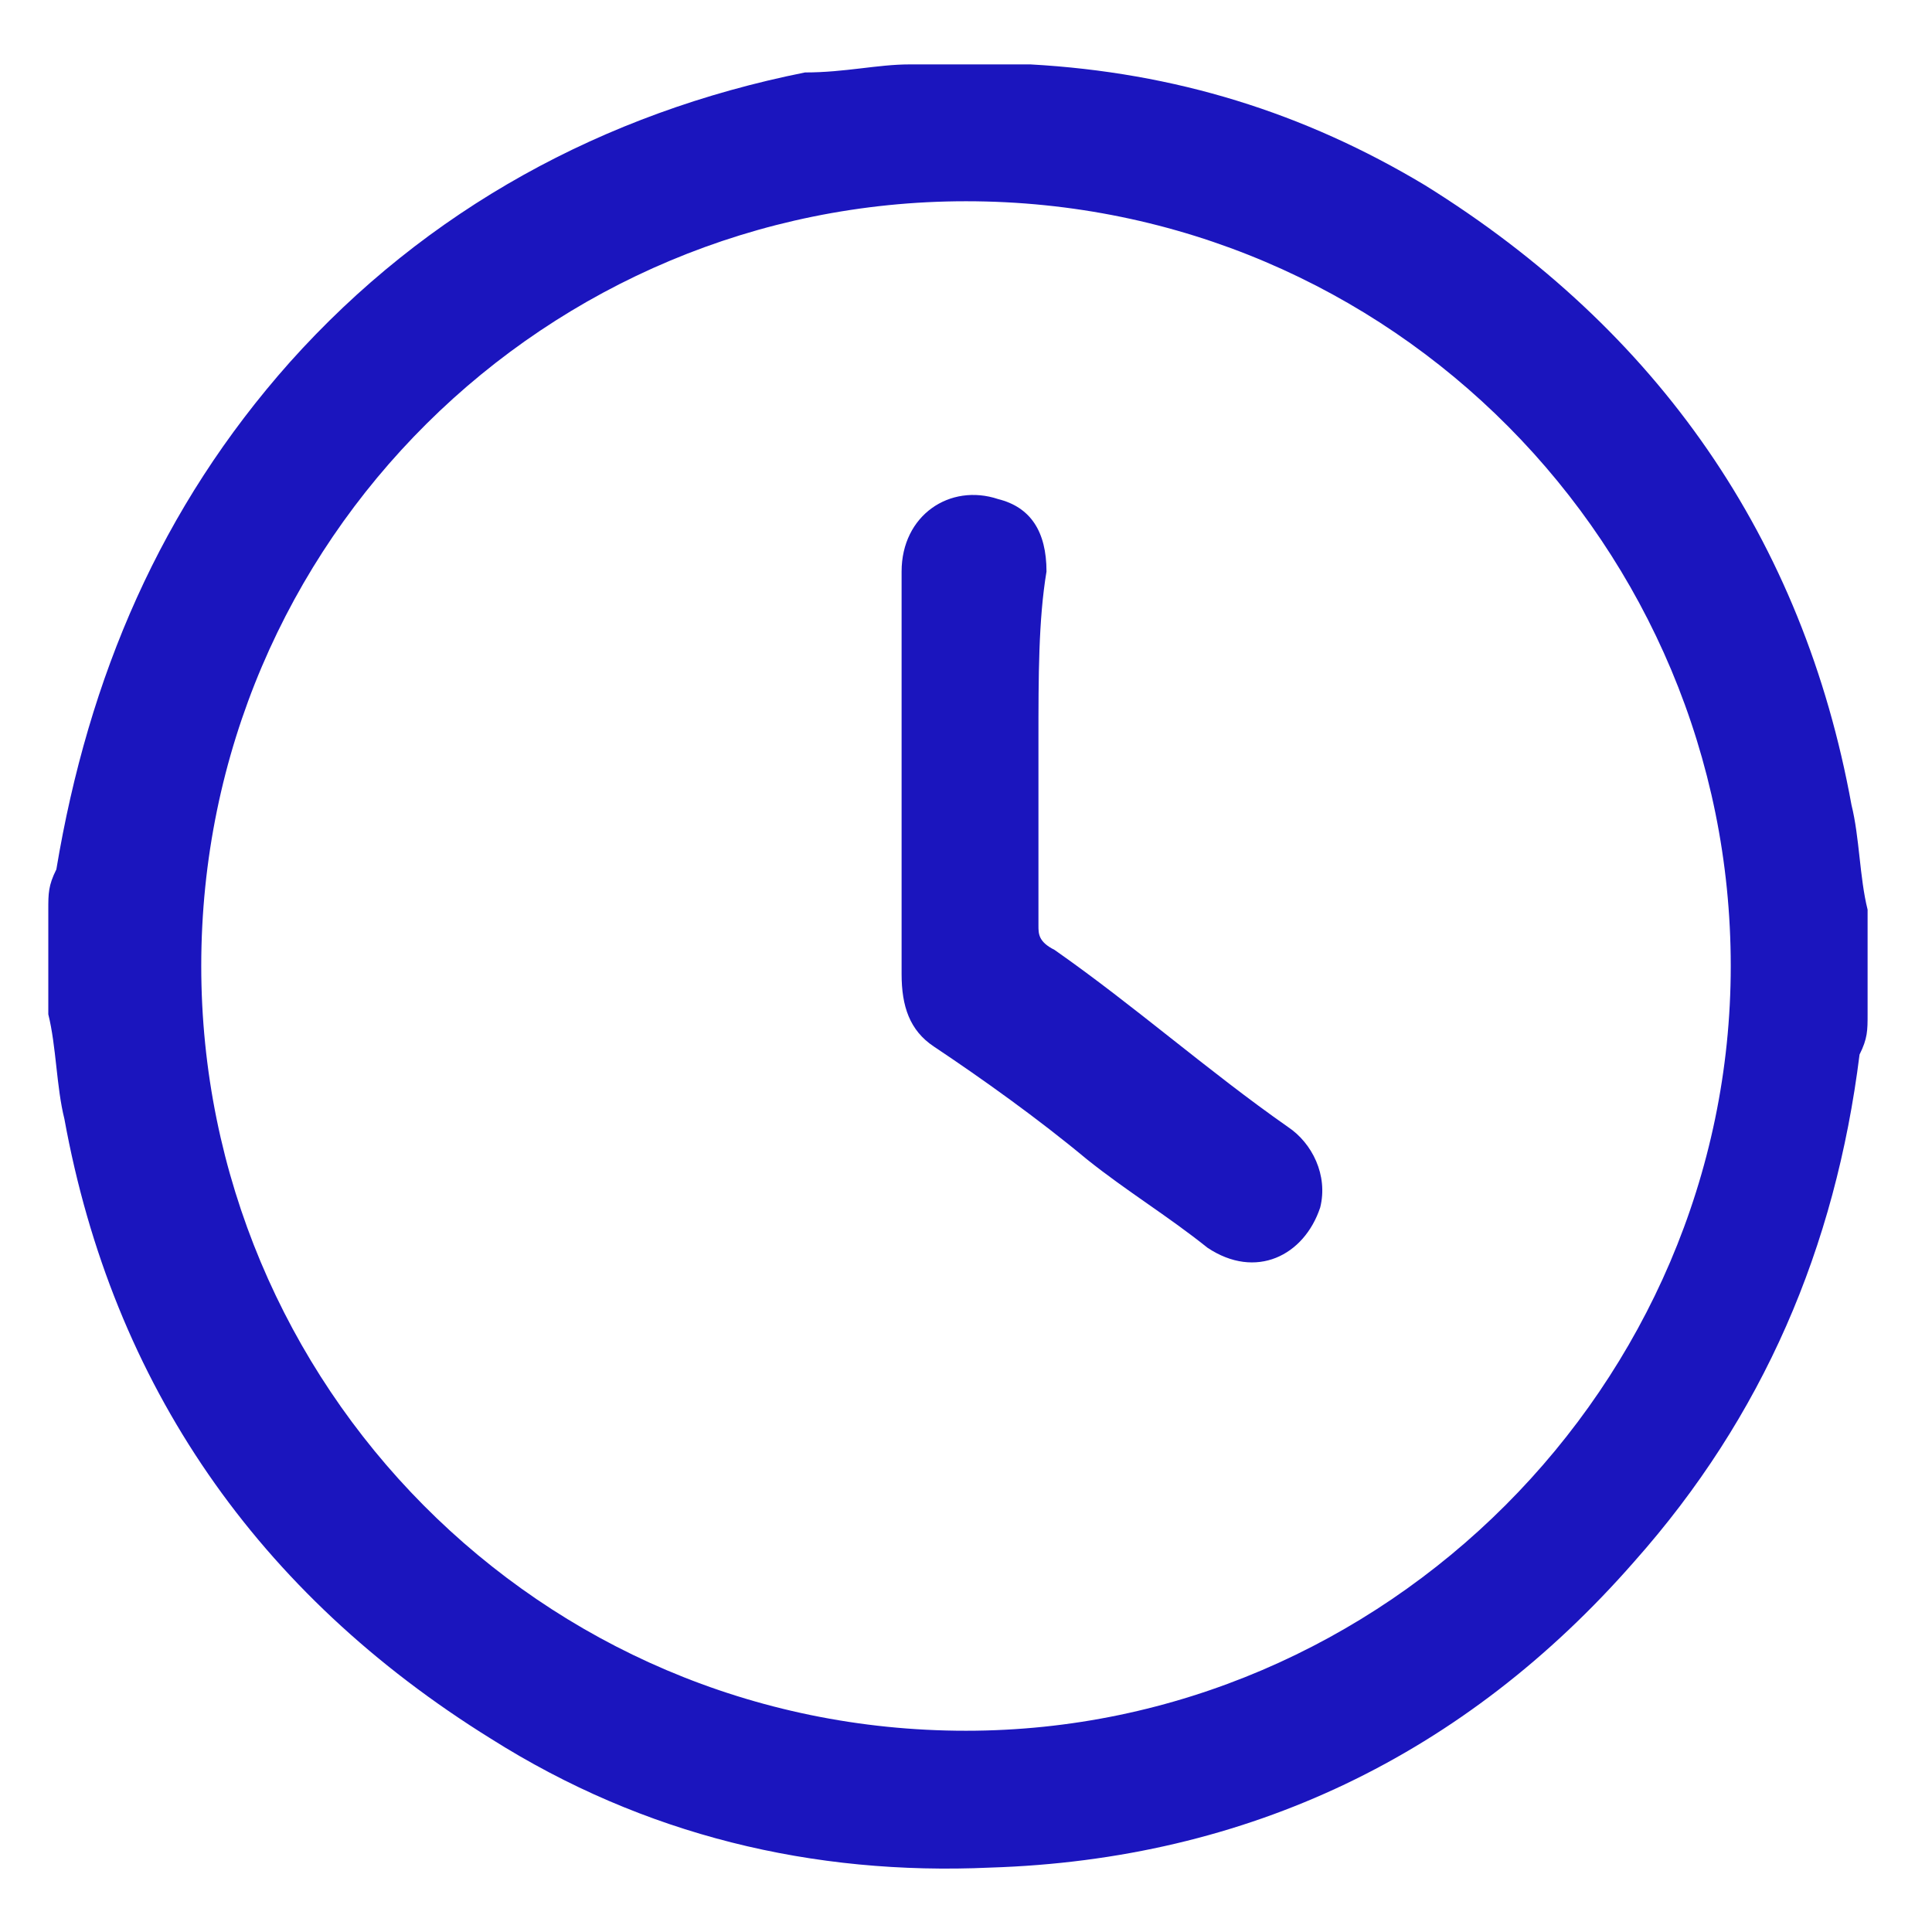
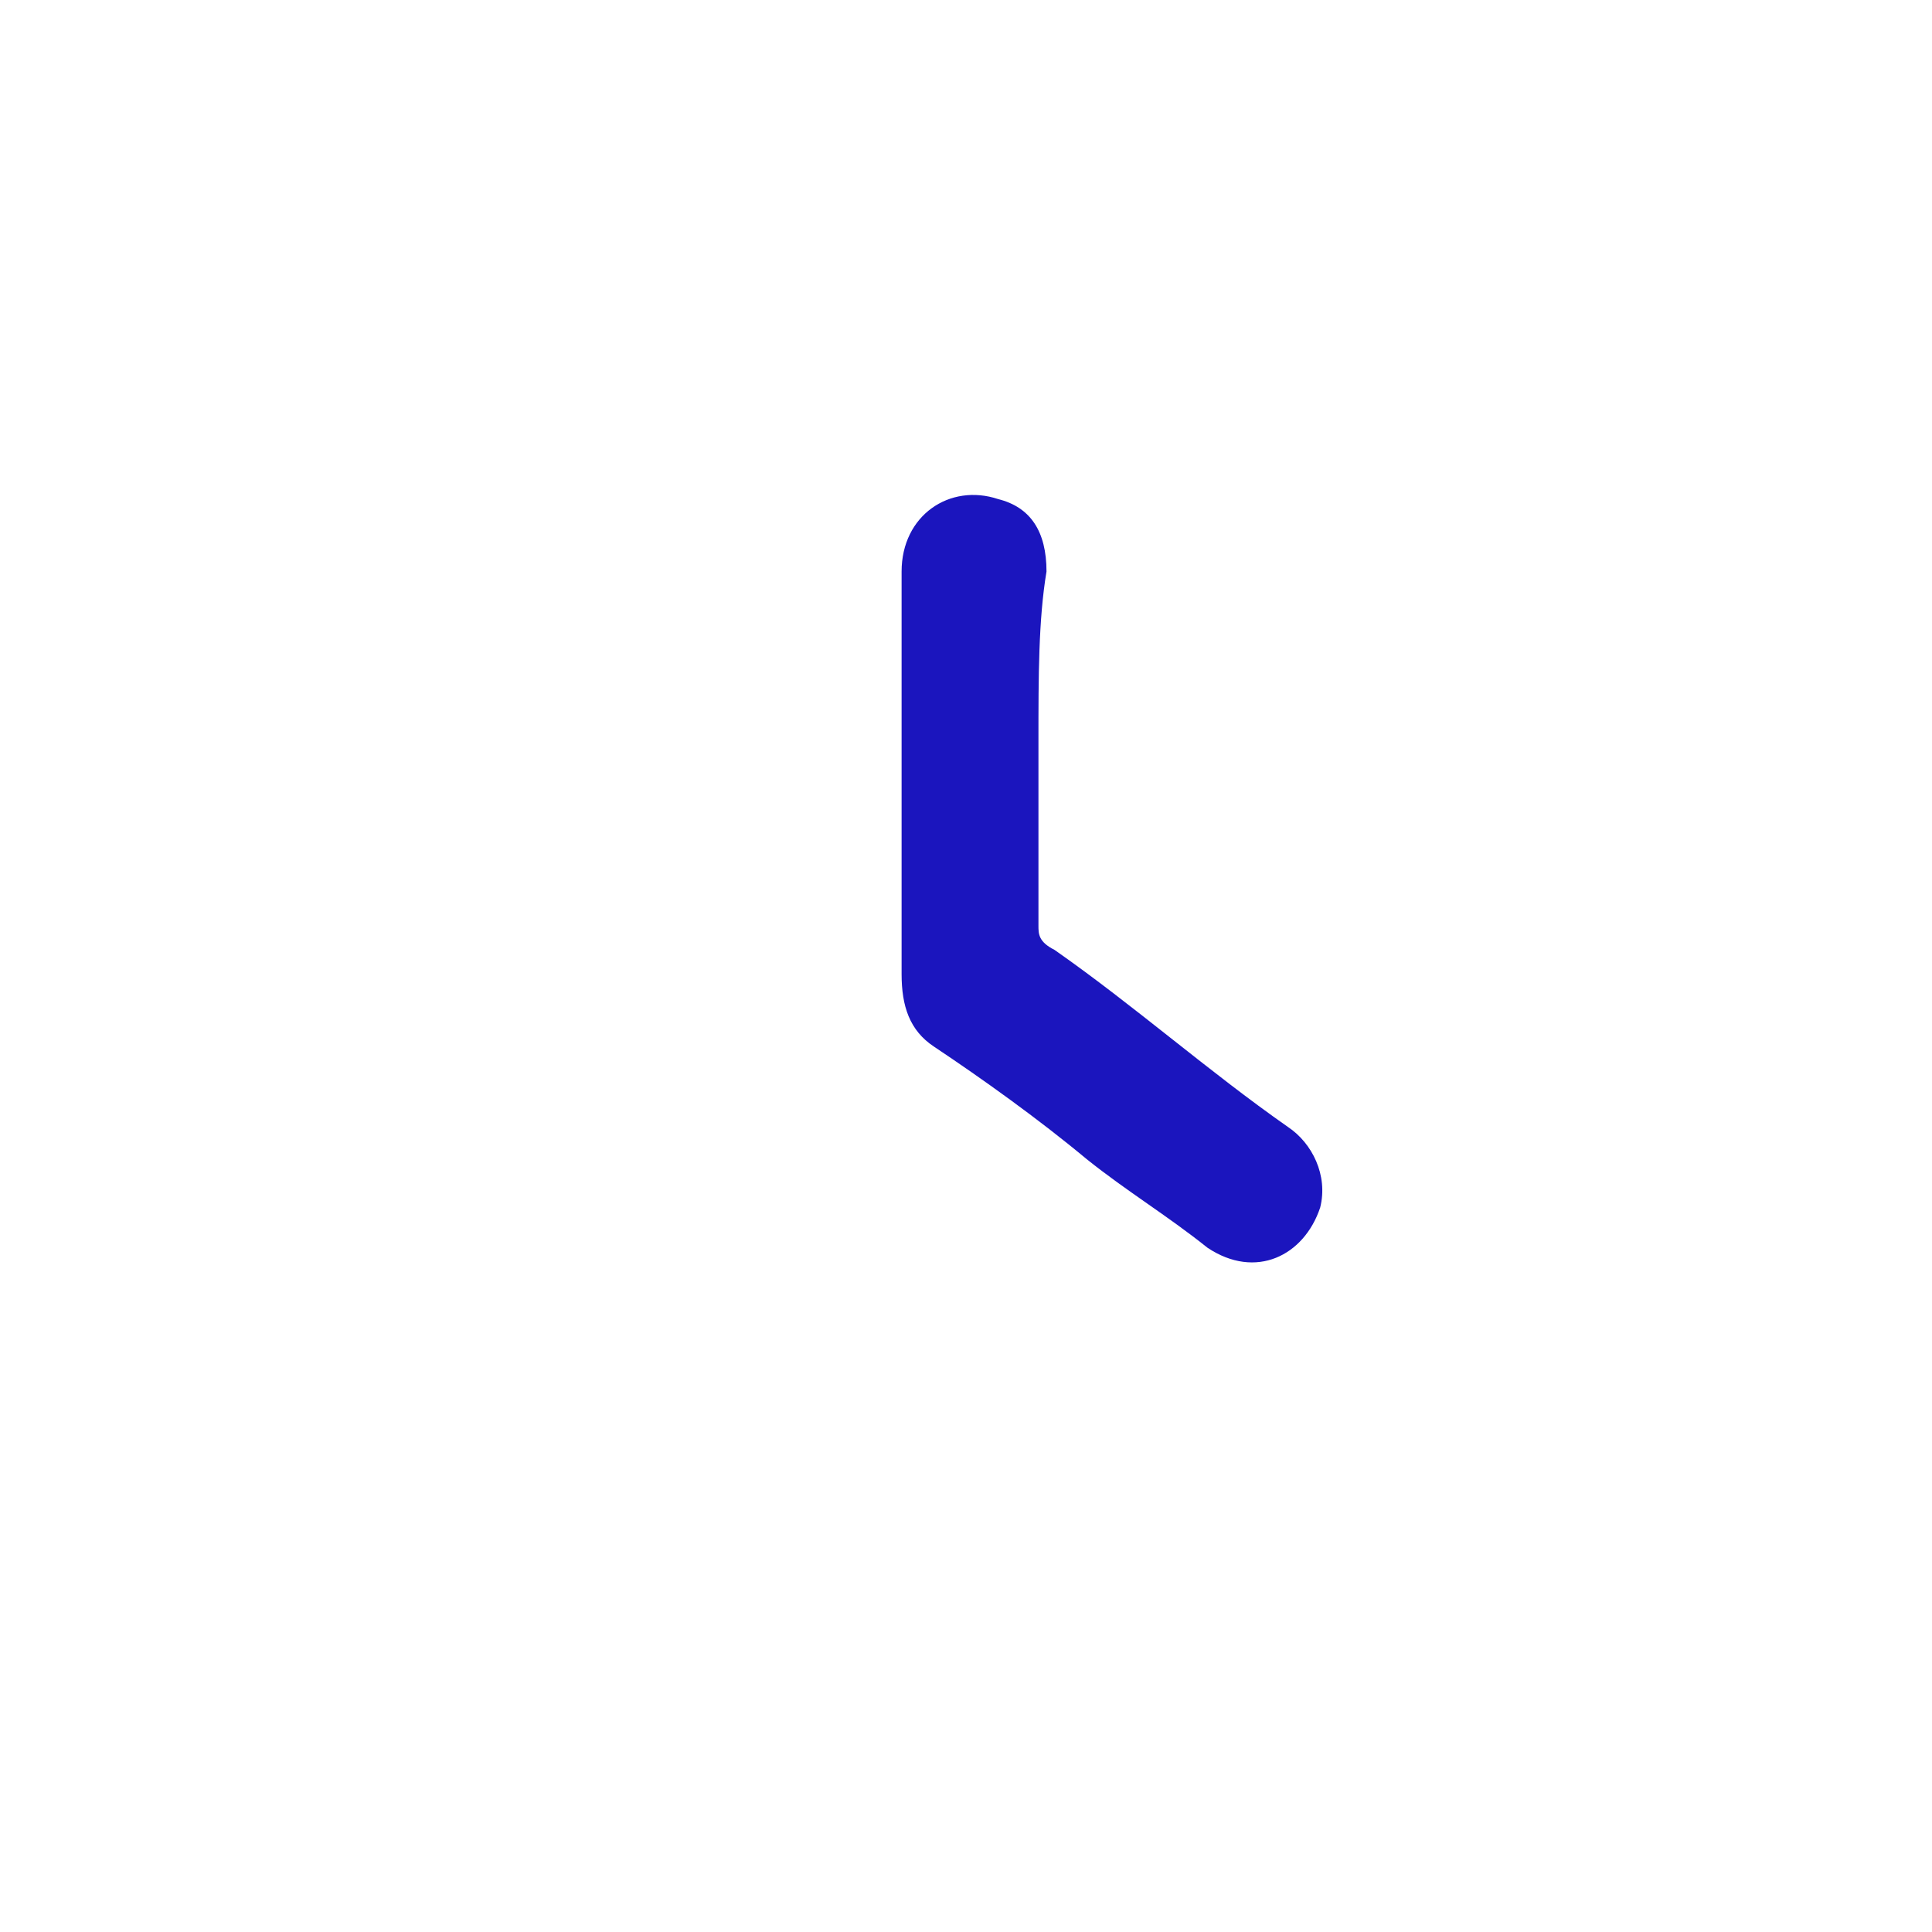
<svg xmlns="http://www.w3.org/2000/svg" version="1.2" baseProfile="tiny" id="Layer_1" x="0px" y="0px" viewBox="0 0 24 24" overflow="visible" xml:space="preserve">
  <g>
-     <path fill="#1B15BE" d="M11.3,0.8c0.4,0,0.9,0,1.3,0c0.1,0,0.1,0,0.2,0c1.8,0.1,3.4,0.6,4.9,1.5c2.9,1.8,4.7,4.4,5.3,7.7   c0.1,0.4,0.1,0.9,0.2,1.3c0,0.4,0,0.9,0,1.3c0,0.2,0,0.3-0.1,0.5c-0.3,2.4-1.2,4.5-2.8,6.3c-2.1,2.4-4.8,3.7-8,3.8   c-2.2,0.1-4.3-0.4-6.2-1.6c-2.9-1.8-4.7-4.4-5.3-7.7c-0.1-0.4-0.1-0.9-0.2-1.3c0-0.4,0-0.9,0-1.3c0-0.2,0-0.3,0.1-0.5   C1.1,8.4,2,6.3,3.6,4.5c1.7-1.9,3.9-3.1,6.4-3.6C10.5,0.9,10.9,0.8,11.3,0.8z M12,2.5c-5.2,0-9.5,4.2-9.5,9.5   c0,5.2,4.2,9.5,9.5,9.5c5.2,0,9.5-4.3,9.5-9.5C21.5,6.8,17.3,2.5,12,2.5z" />
    <path fill="#1B15BE" d="M12.9,9.2c0,0.8,0,1.5,0,2.3c0,0.1,0,0.2,0.2,0.3c1,0.7,1.9,1.5,2.9,2.2c0.3,0.2,0.5,0.6,0.4,1   c-0.2,0.6-0.8,0.9-1.4,0.5c-0.5-0.4-1-0.7-1.5-1.1c-0.6-0.5-1.3-1-1.9-1.4c-0.3-0.2-0.4-0.5-0.4-0.9c0-1.7,0-3.4,0-5   c0-0.7,0.6-1.1,1.2-0.9c0.4,0.1,0.6,0.4,0.6,0.9C12.9,7.7,12.9,8.4,12.9,9.2z" />
  </g>
</svg>